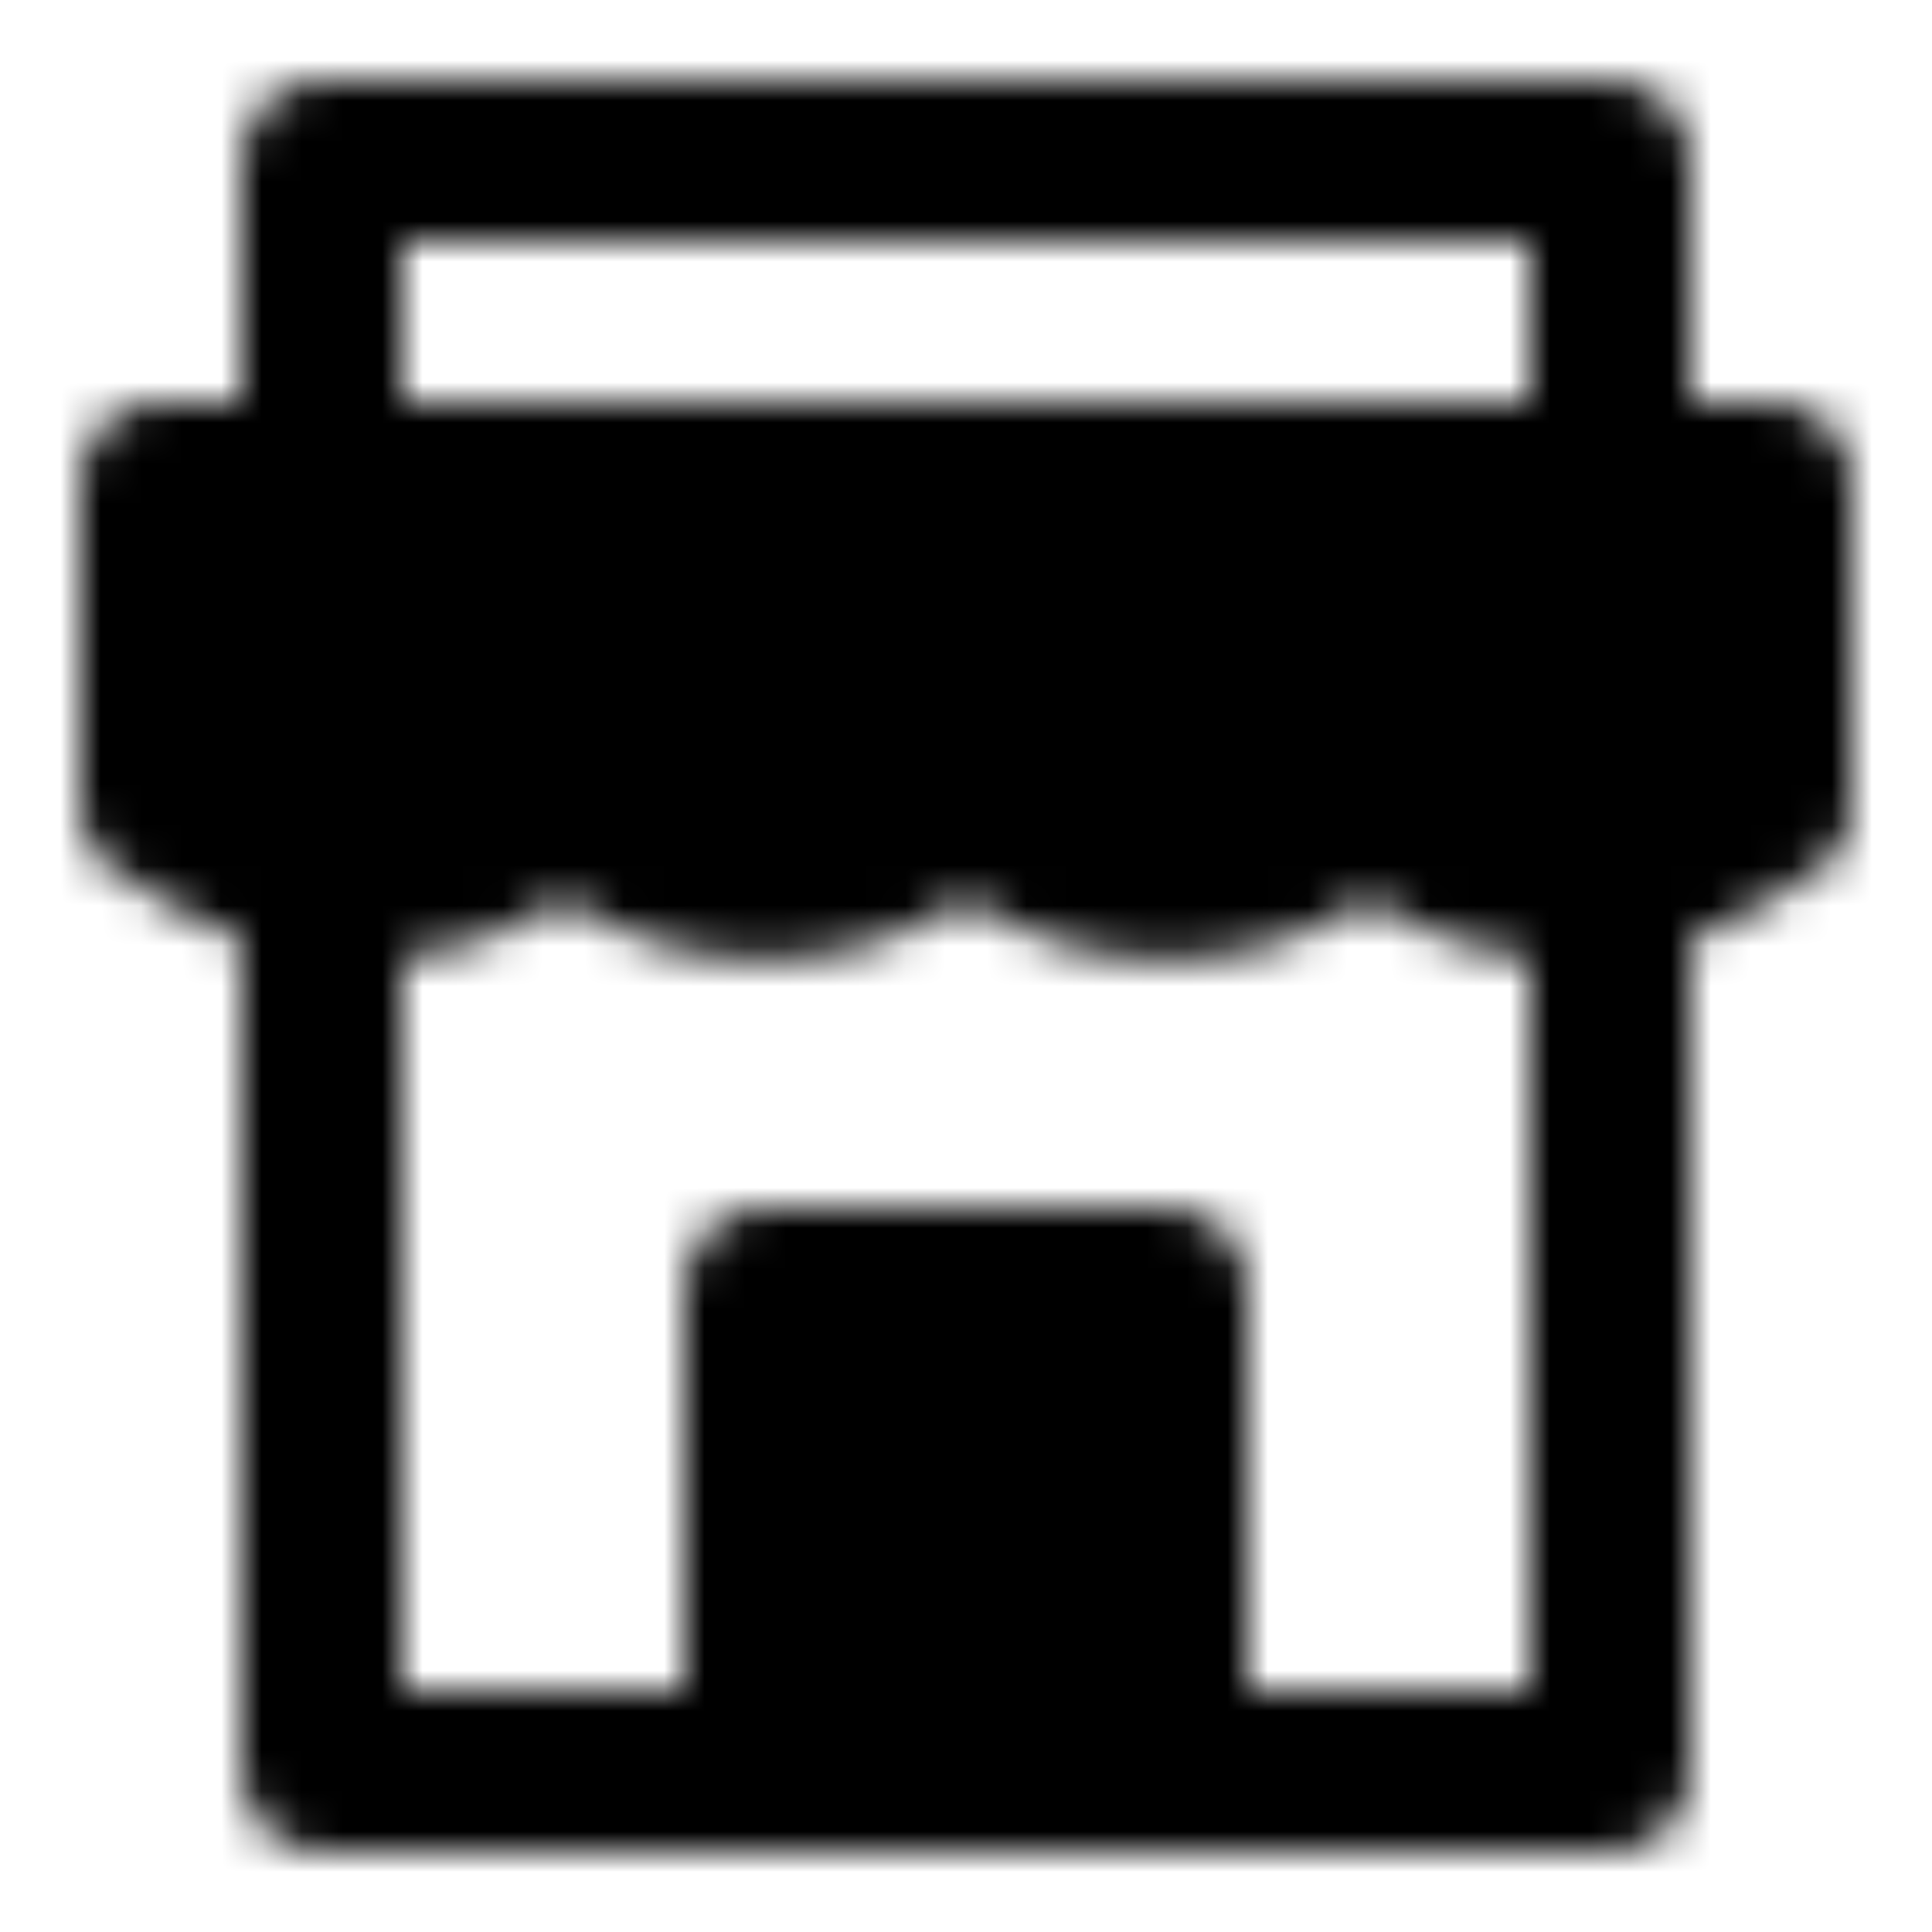
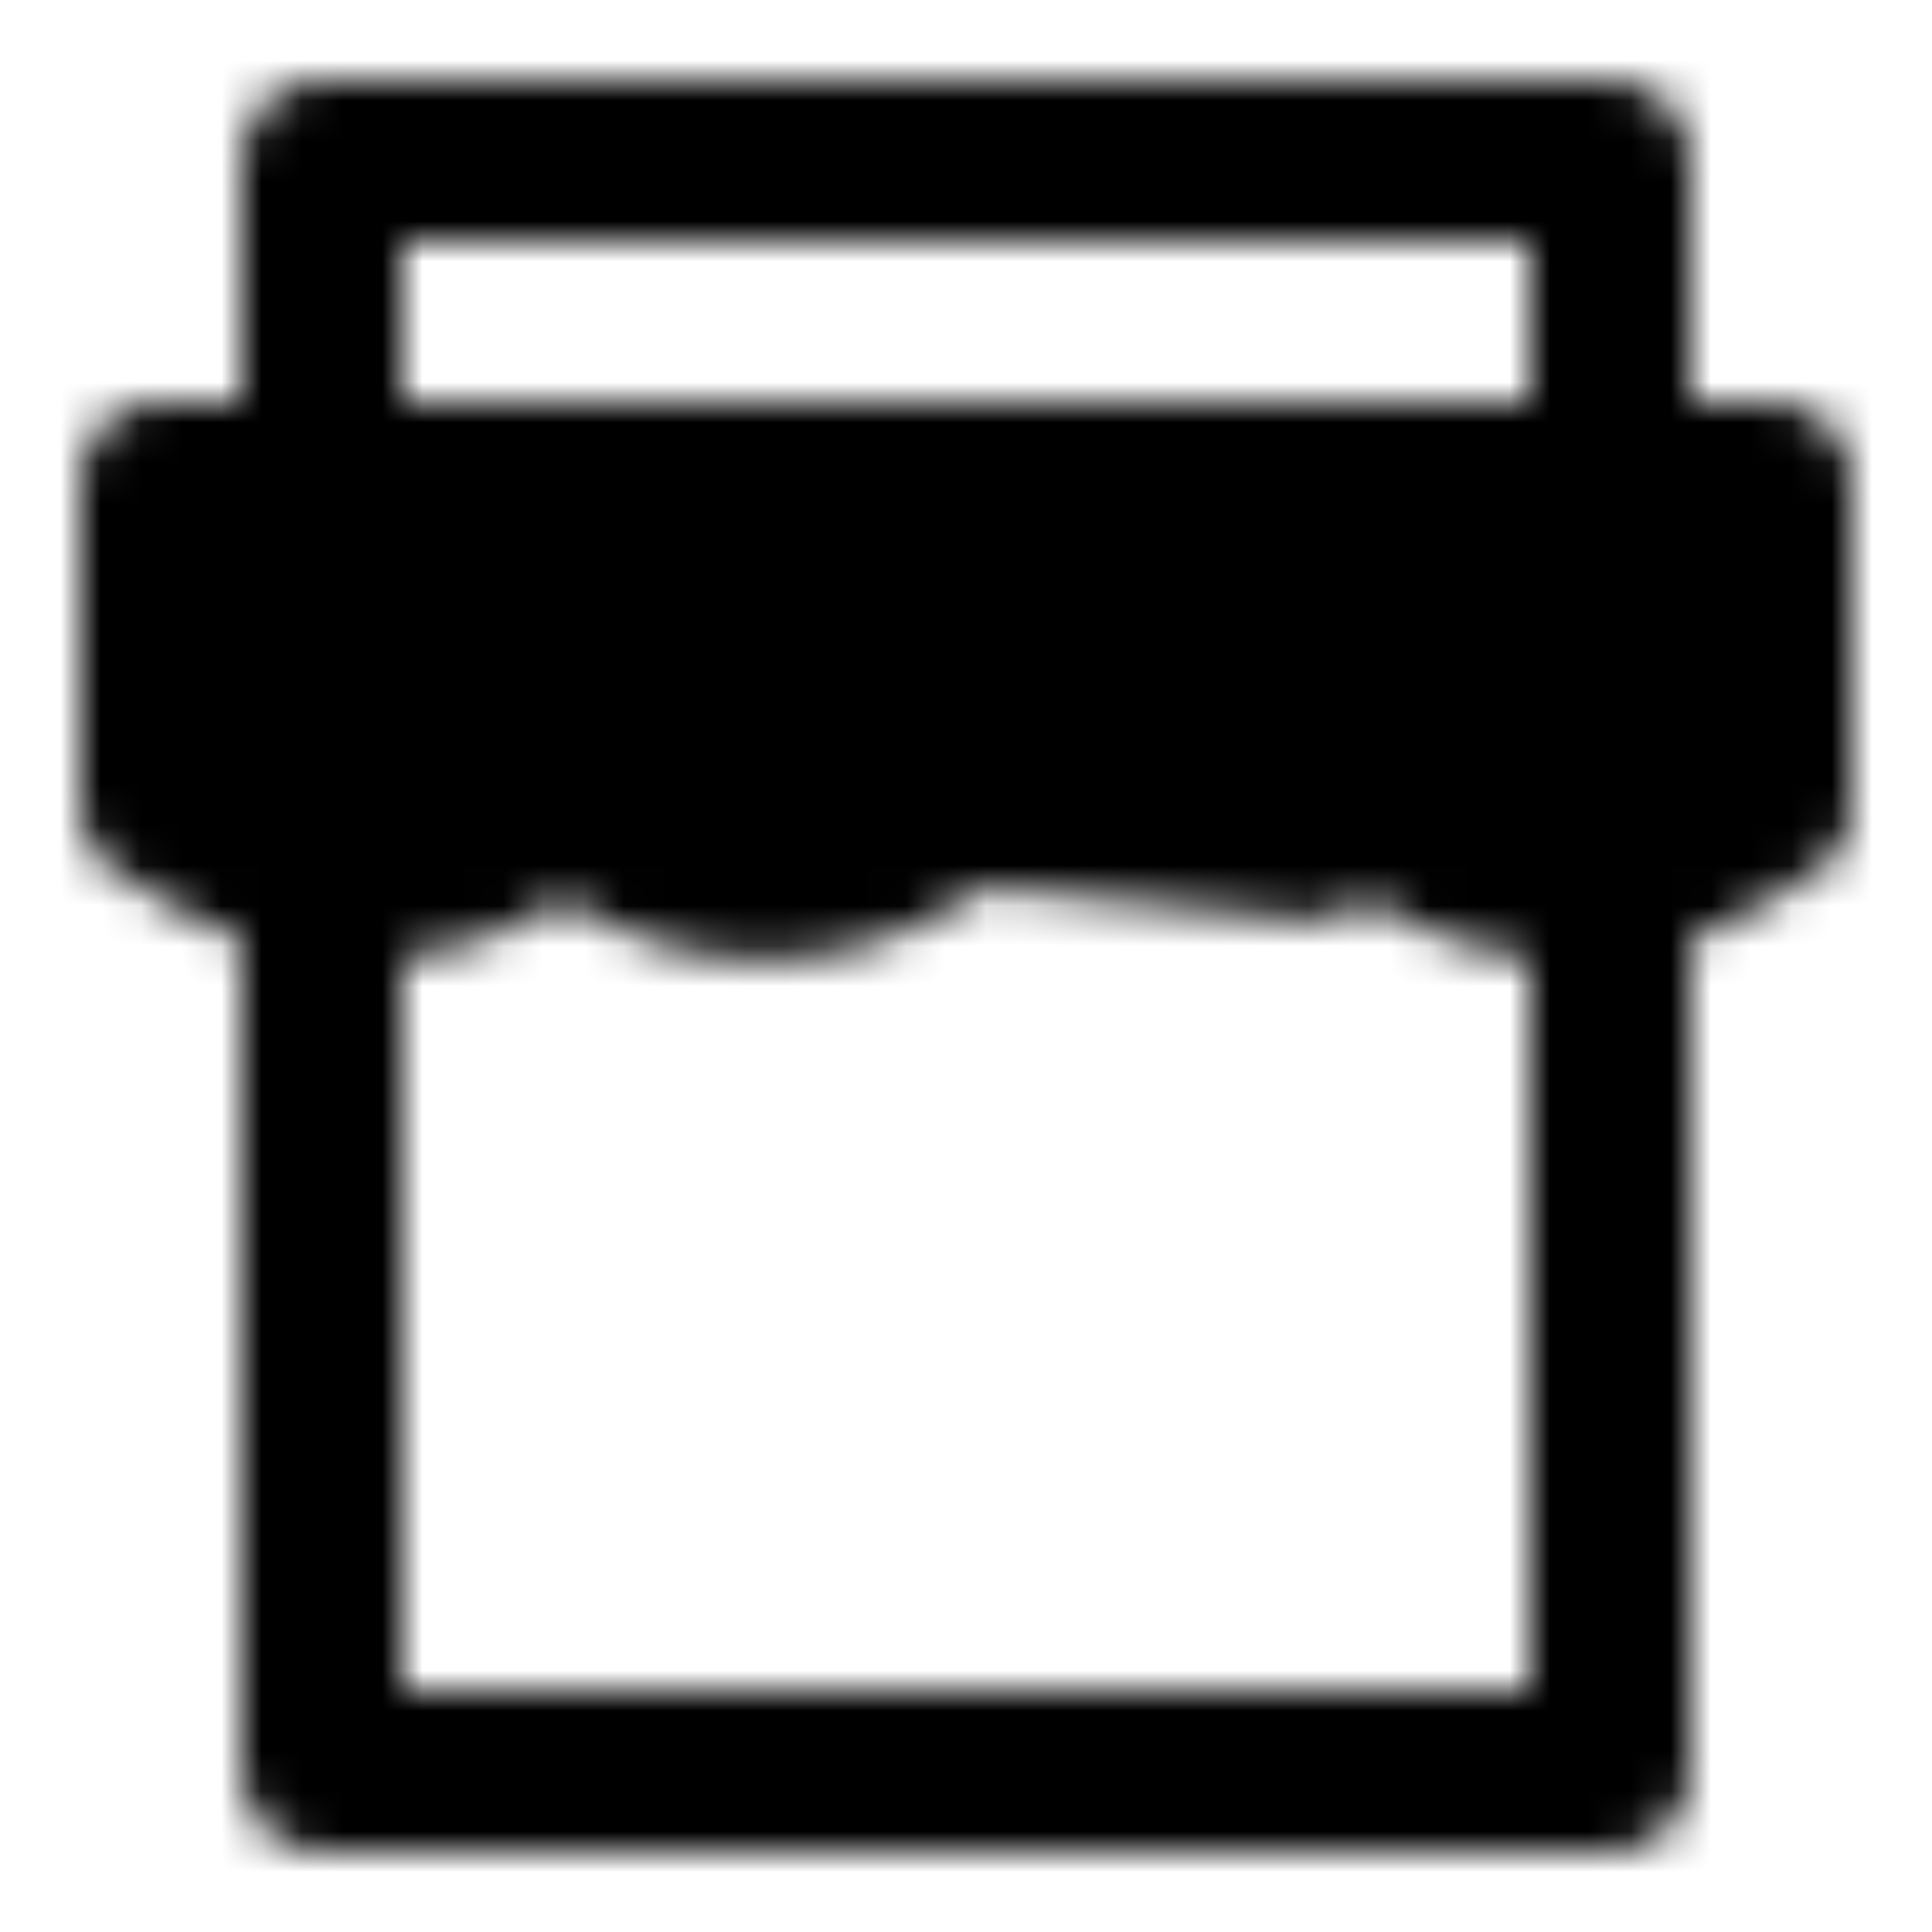
<svg xmlns="http://www.w3.org/2000/svg" width="800" height="800" viewBox="0 0 48 48">
  <defs>
    <mask id="ipTShop0">
      <g fill="none" stroke="#fff" stroke-linecap="round" stroke-linejoin="round" stroke-width="4">
-         <path fill="#555" d="M4 12h40v8l-1.398.84a7 7 0 0 1-7.203 0L34 20l-1.398.84a7 7 0 0 1-7.203 0L24 20l-1.398.84a7 7 0 0 1-7.203 0L14 20l-1.399.84a7 7 0 0 1-7.202 0L4 20z" />
+         <path fill="#555" d="M4 12h40v8l-1.398.84a7 7 0 0 1-7.203 0L34 20l-1.398.84L24 20l-1.398.84a7 7 0 0 1-7.203 0L14 20l-1.399.84a7 7 0 0 1-7.202 0L4 20z" />
        <path d="M8 22.489V44h32V22M8 11.822V4h32v8" />
-         <path fill="#555" d="M19 32h10v12H19z" />
      </g>
    </mask>
  </defs>
  <path fill="currentColor" d="M0 0h48v48H0z" mask="url(#ipTShop0)" />
</svg>